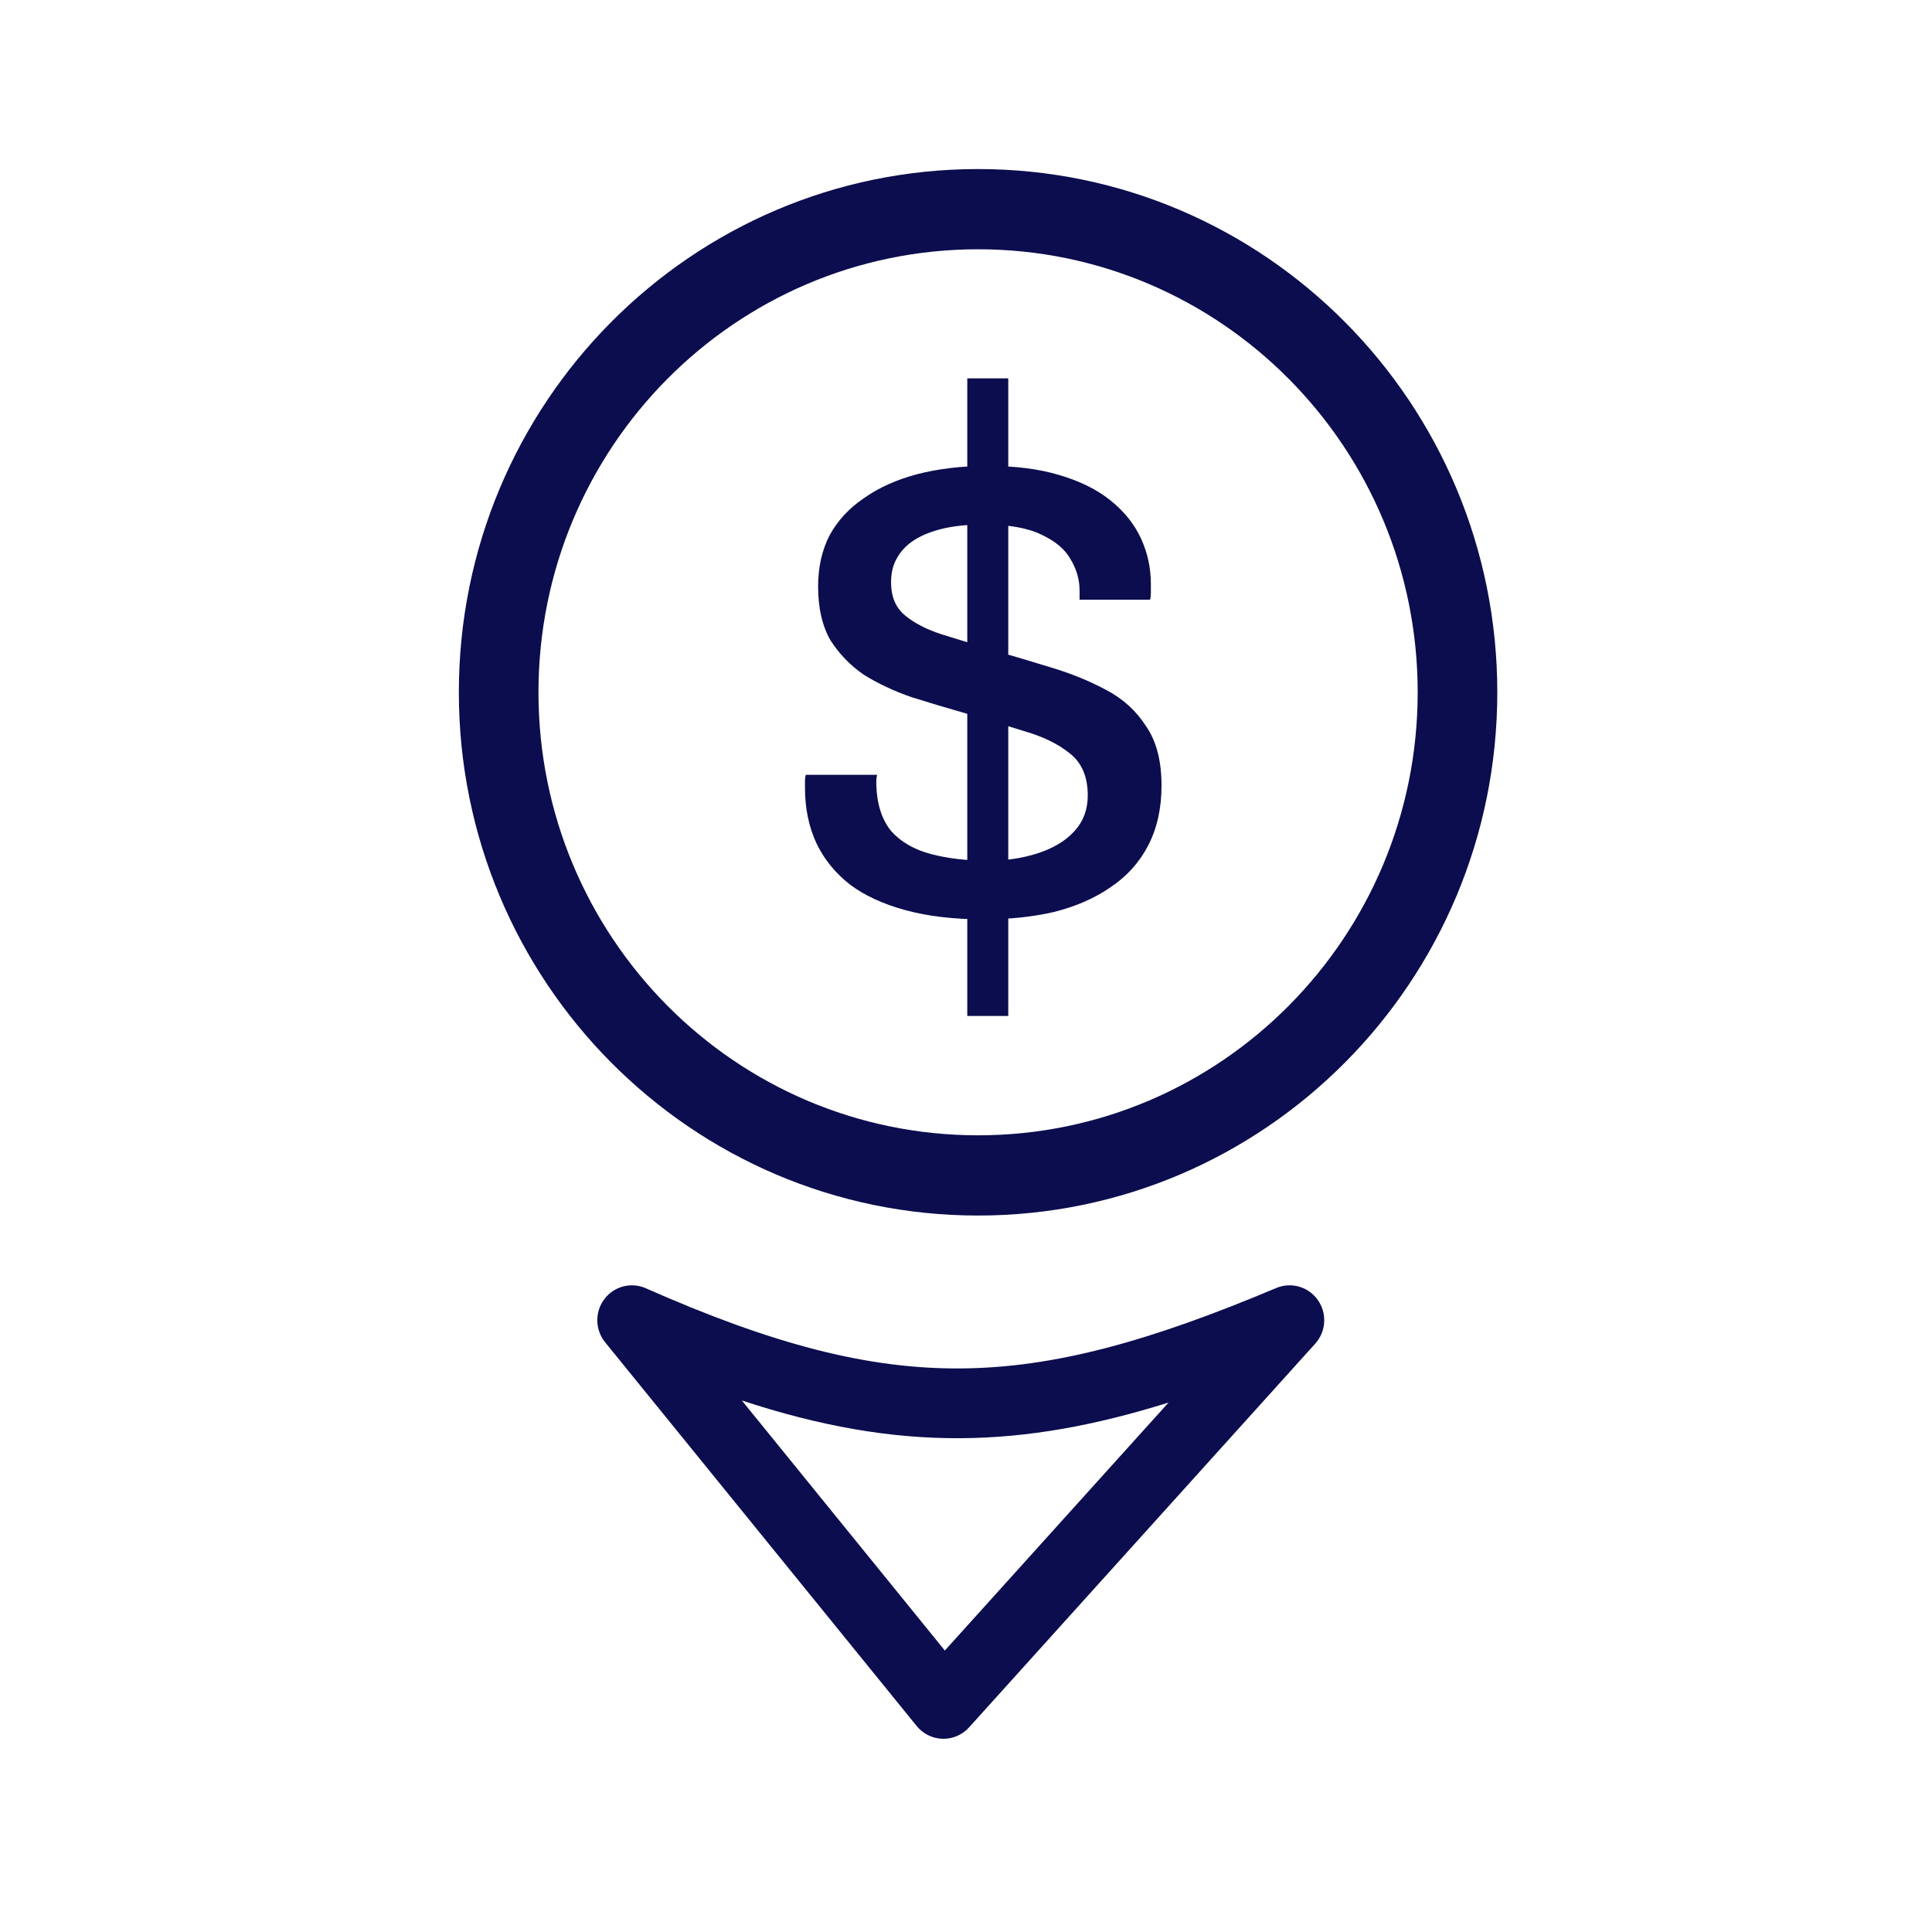
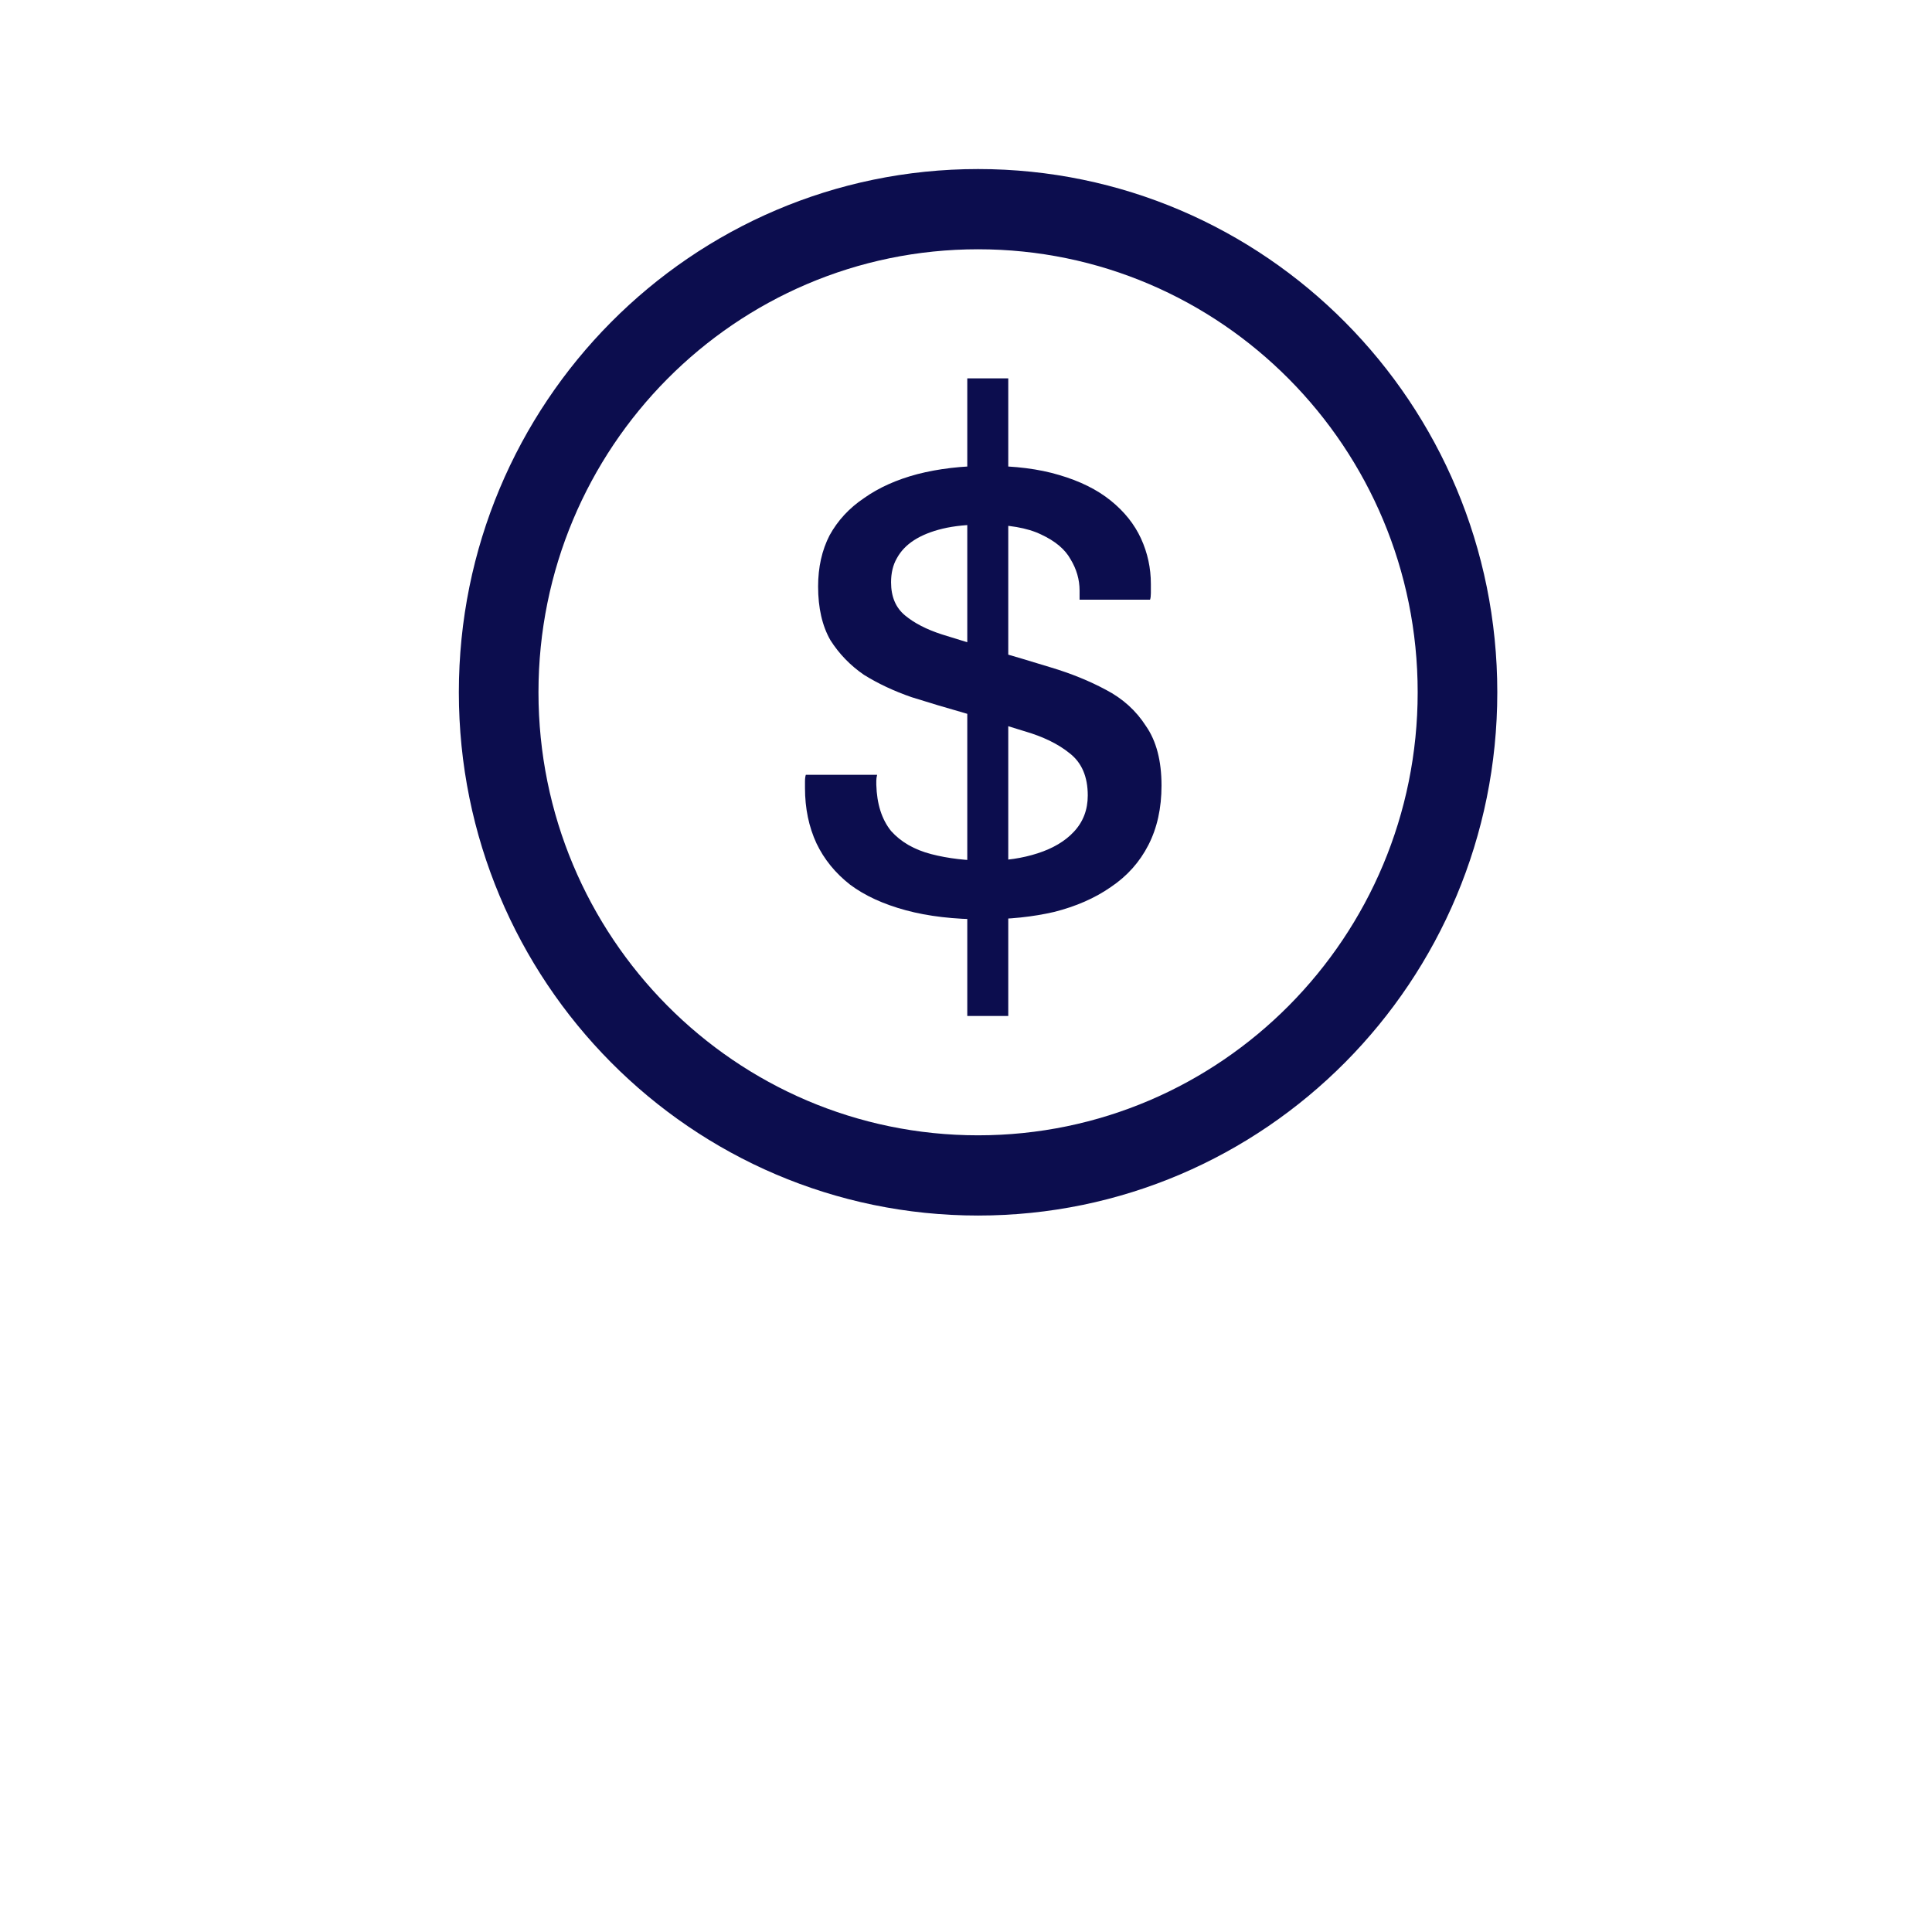
<svg xmlns="http://www.w3.org/2000/svg" width="80" height="80" viewBox="0 0 80 80" fill="none">
  <path fill-rule="evenodd" clip-rule="evenodd" d="M40.5 47.011C50.553 47.011 58.703 38.798 58.703 28.667C58.703 18.535 50.553 10.322 40.5 10.322C30.447 10.322 22.297 18.535 22.297 28.667C22.297 38.798 30.447 47.011 40.5 47.011ZM40.5 50.333C52.374 50.333 62 40.633 62 28.667C62 16.701 52.374 7 40.5 7C28.626 7 19 16.701 19 28.667C19 40.633 28.626 50.333 40.5 50.333Z" fill="#0C0D4E" />
  <path d="M40.053 42.07V15.667H41.75V42.07H40.053ZM40.732 38.068C39.51 38.068 38.435 37.943 37.508 37.692C36.58 37.441 35.811 37.088 35.2 36.632C34.589 36.153 34.125 35.583 33.809 34.922C33.492 34.238 33.333 33.474 33.333 32.63C33.333 32.539 33.333 32.448 33.333 32.357C33.333 32.243 33.345 32.152 33.367 32.083H36.32C36.297 32.174 36.286 32.254 36.286 32.323C36.286 32.368 36.286 32.425 36.286 32.494C36.309 33.292 36.512 33.93 36.897 34.409C37.304 34.865 37.858 35.184 38.56 35.367C39.261 35.549 40.042 35.64 40.901 35.64C41.648 35.64 42.338 35.538 42.972 35.332C43.605 35.127 44.103 34.831 44.465 34.443C44.85 34.033 45.042 33.531 45.042 32.938C45.042 32.163 44.793 31.581 44.295 31.194C43.82 30.806 43.187 30.498 42.395 30.27C41.603 30.02 40.777 29.769 39.917 29.518C39.193 29.313 38.469 29.096 37.745 28.868C37.021 28.617 36.365 28.31 35.777 27.945C35.211 27.557 34.747 27.078 34.385 26.508C34.046 25.916 33.876 25.174 33.876 24.285C33.876 23.487 34.035 22.78 34.352 22.165C34.691 21.549 35.166 21.036 35.777 20.626C36.388 20.193 37.123 19.862 37.983 19.634C38.865 19.406 39.838 19.292 40.901 19.292C42.033 19.292 43.017 19.417 43.854 19.668C44.714 19.919 45.427 20.272 45.992 20.728C46.558 21.184 46.976 21.709 47.248 22.302C47.519 22.895 47.655 23.521 47.655 24.183C47.655 24.297 47.655 24.422 47.655 24.559C47.655 24.673 47.644 24.764 47.621 24.832H44.703V24.456C44.703 24 44.578 23.567 44.329 23.157C44.103 22.746 43.696 22.404 43.108 22.131C42.542 21.857 41.75 21.72 40.732 21.72C40.076 21.72 39.51 21.777 39.035 21.891C38.56 22.005 38.164 22.165 37.847 22.37C37.53 22.575 37.293 22.826 37.134 23.122C36.976 23.396 36.897 23.727 36.897 24.114C36.897 24.707 37.089 25.163 37.474 25.482C37.858 25.802 38.367 26.064 39.001 26.269C39.657 26.474 40.358 26.691 41.105 26.919C41.897 27.147 42.7 27.386 43.515 27.637C44.352 27.888 45.11 28.196 45.789 28.561C46.49 28.925 47.044 29.427 47.452 30.065C47.881 30.681 48.096 31.502 48.096 32.528C48.096 33.463 47.915 34.283 47.553 34.99C47.191 35.697 46.671 36.279 45.992 36.734C45.336 37.191 44.556 37.532 43.651 37.761C42.768 37.966 41.795 38.068 40.732 38.068Z" fill="#0C0D4E" />
-   <path fill-rule="evenodd" clip-rule="evenodd" d="M54.571 53.834C54.959 54.387 54.913 55.137 54.461 55.638L40.127 71.527C39.847 71.838 39.446 72.01 39.029 71.999C38.613 71.989 38.221 71.795 37.957 71.47L25.057 55.581C24.638 55.065 24.624 54.325 25.025 53.793C25.425 53.262 26.136 53.076 26.742 53.344C31.968 55.654 35.907 56.691 39.775 56.664C43.651 56.638 47.599 55.544 52.847 53.334C53.467 53.073 54.184 53.281 54.571 53.834ZM30.718 57.991L39.124 68.345L48.387 58.077C45.364 59.024 42.593 59.534 39.794 59.553C36.847 59.573 33.932 59.048 30.718 57.991Z" fill="#0C0D4E" />
</svg>